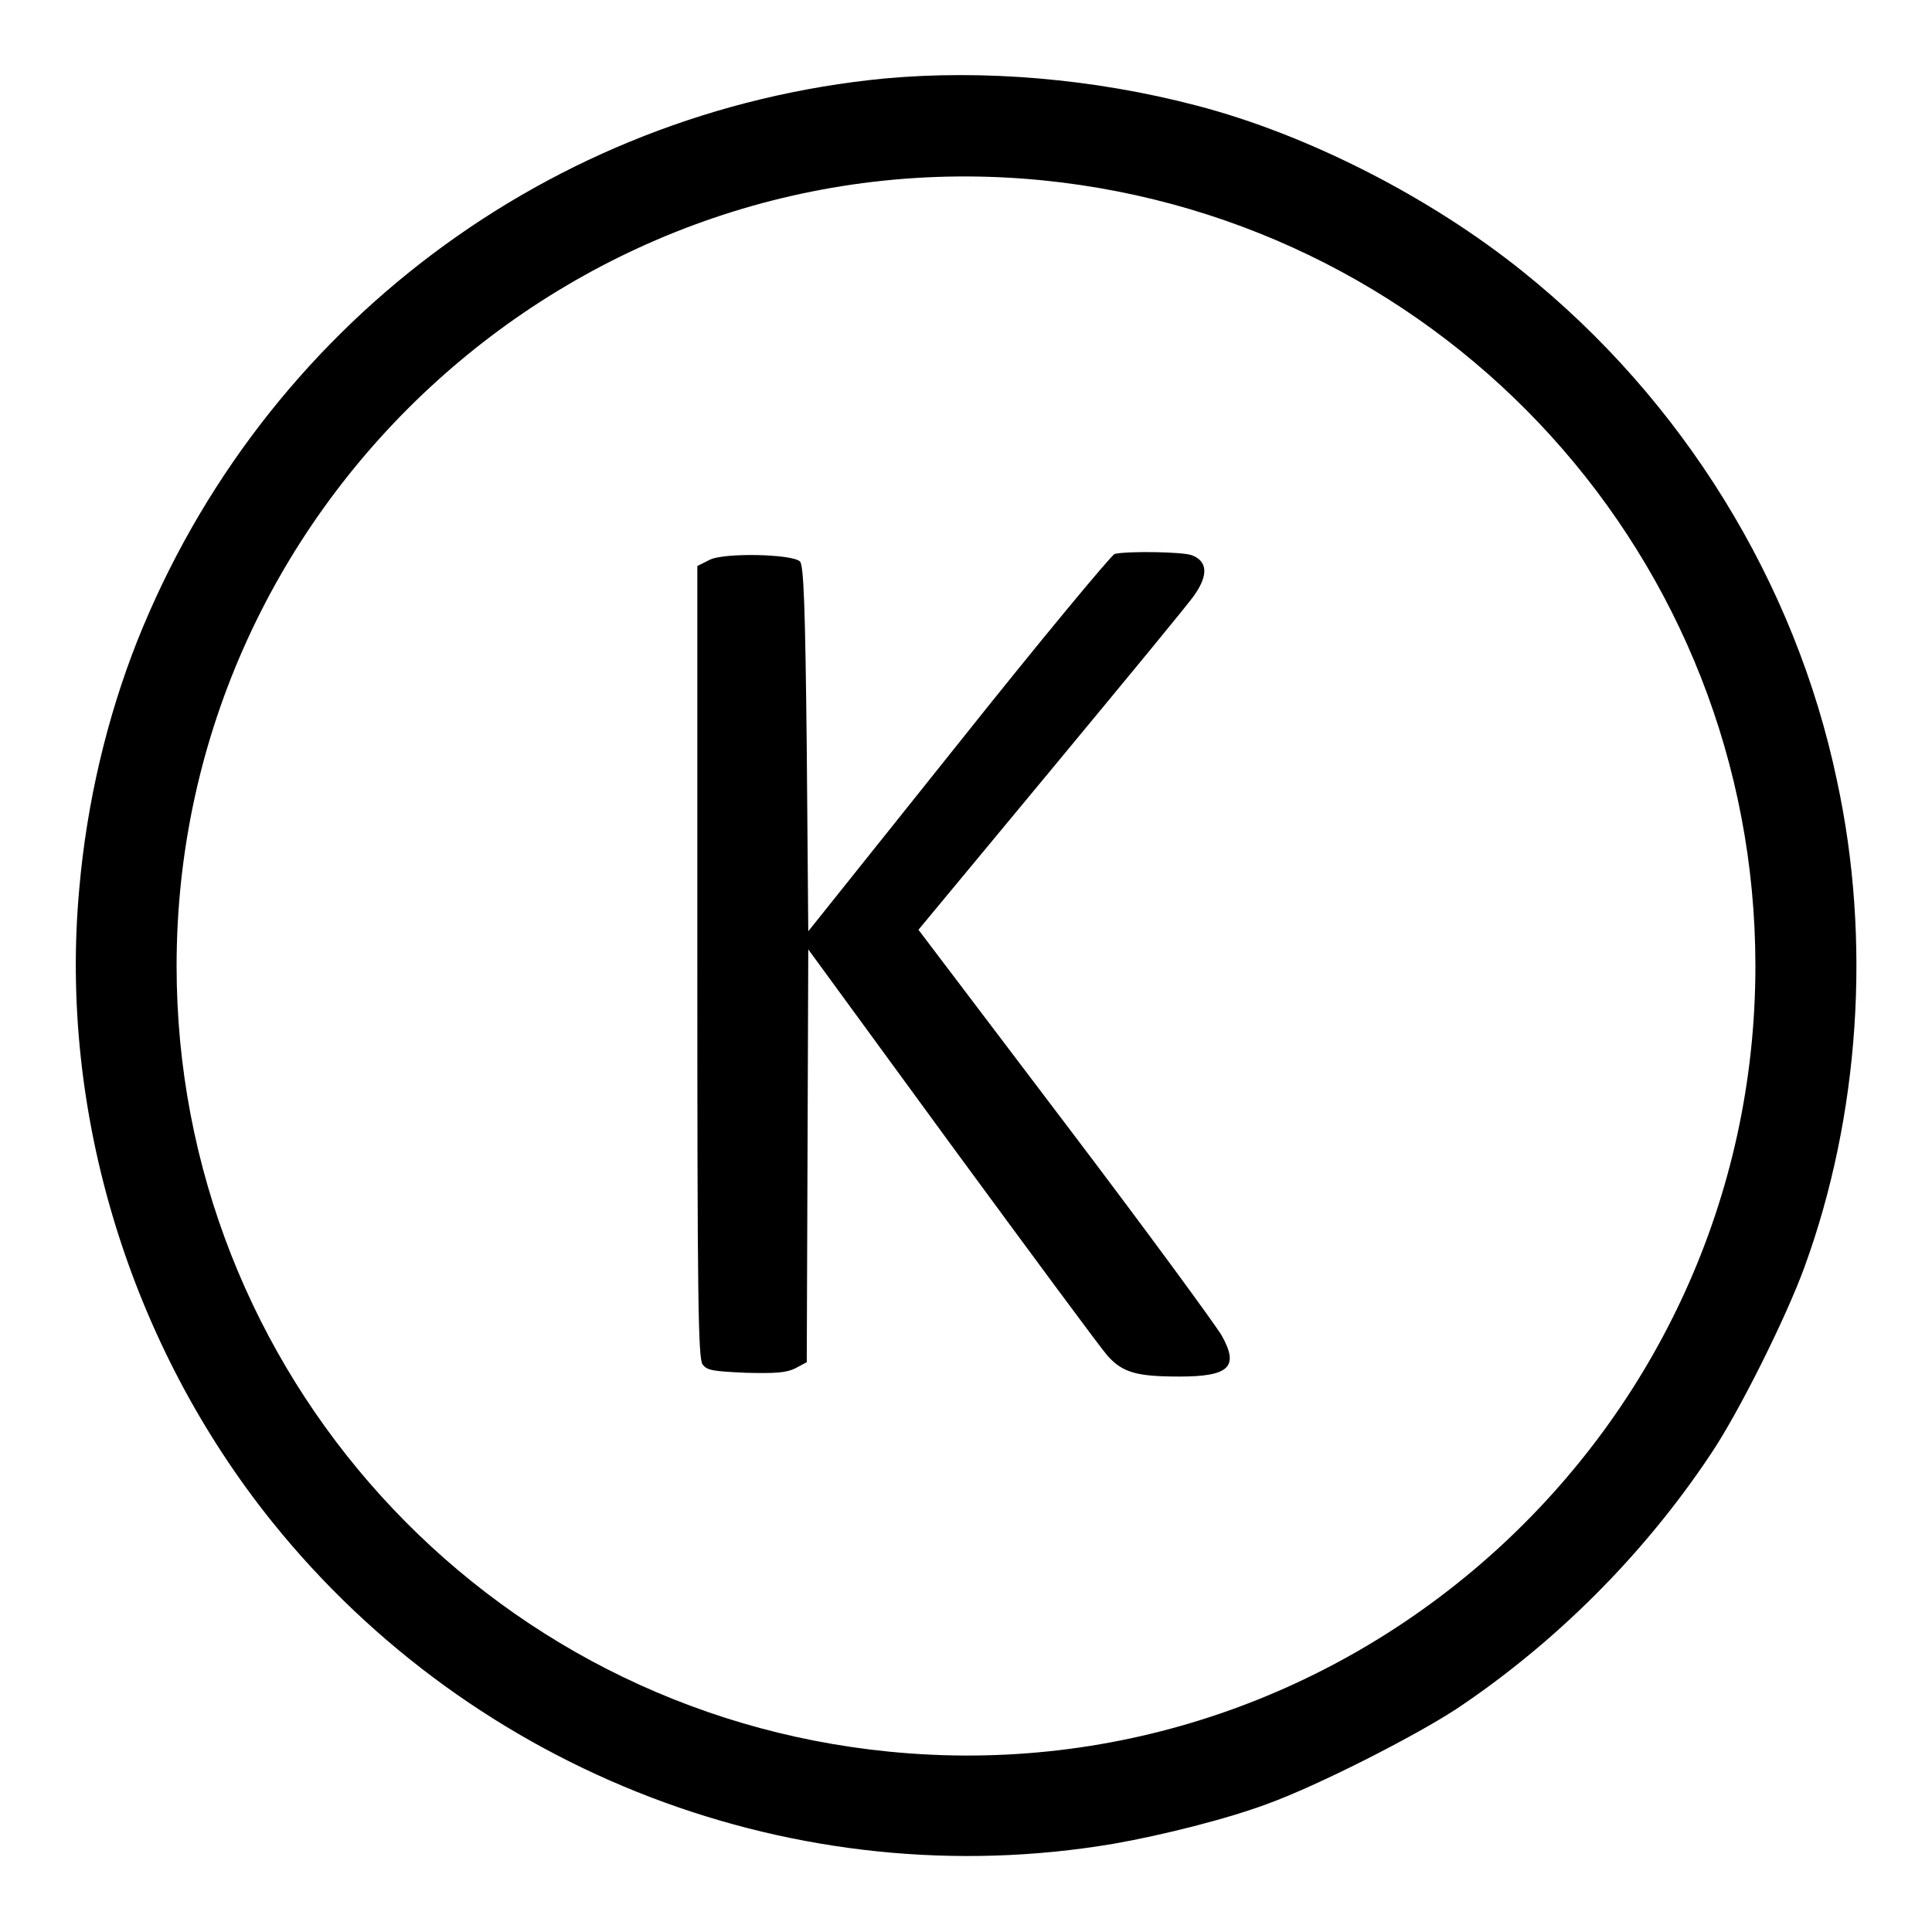
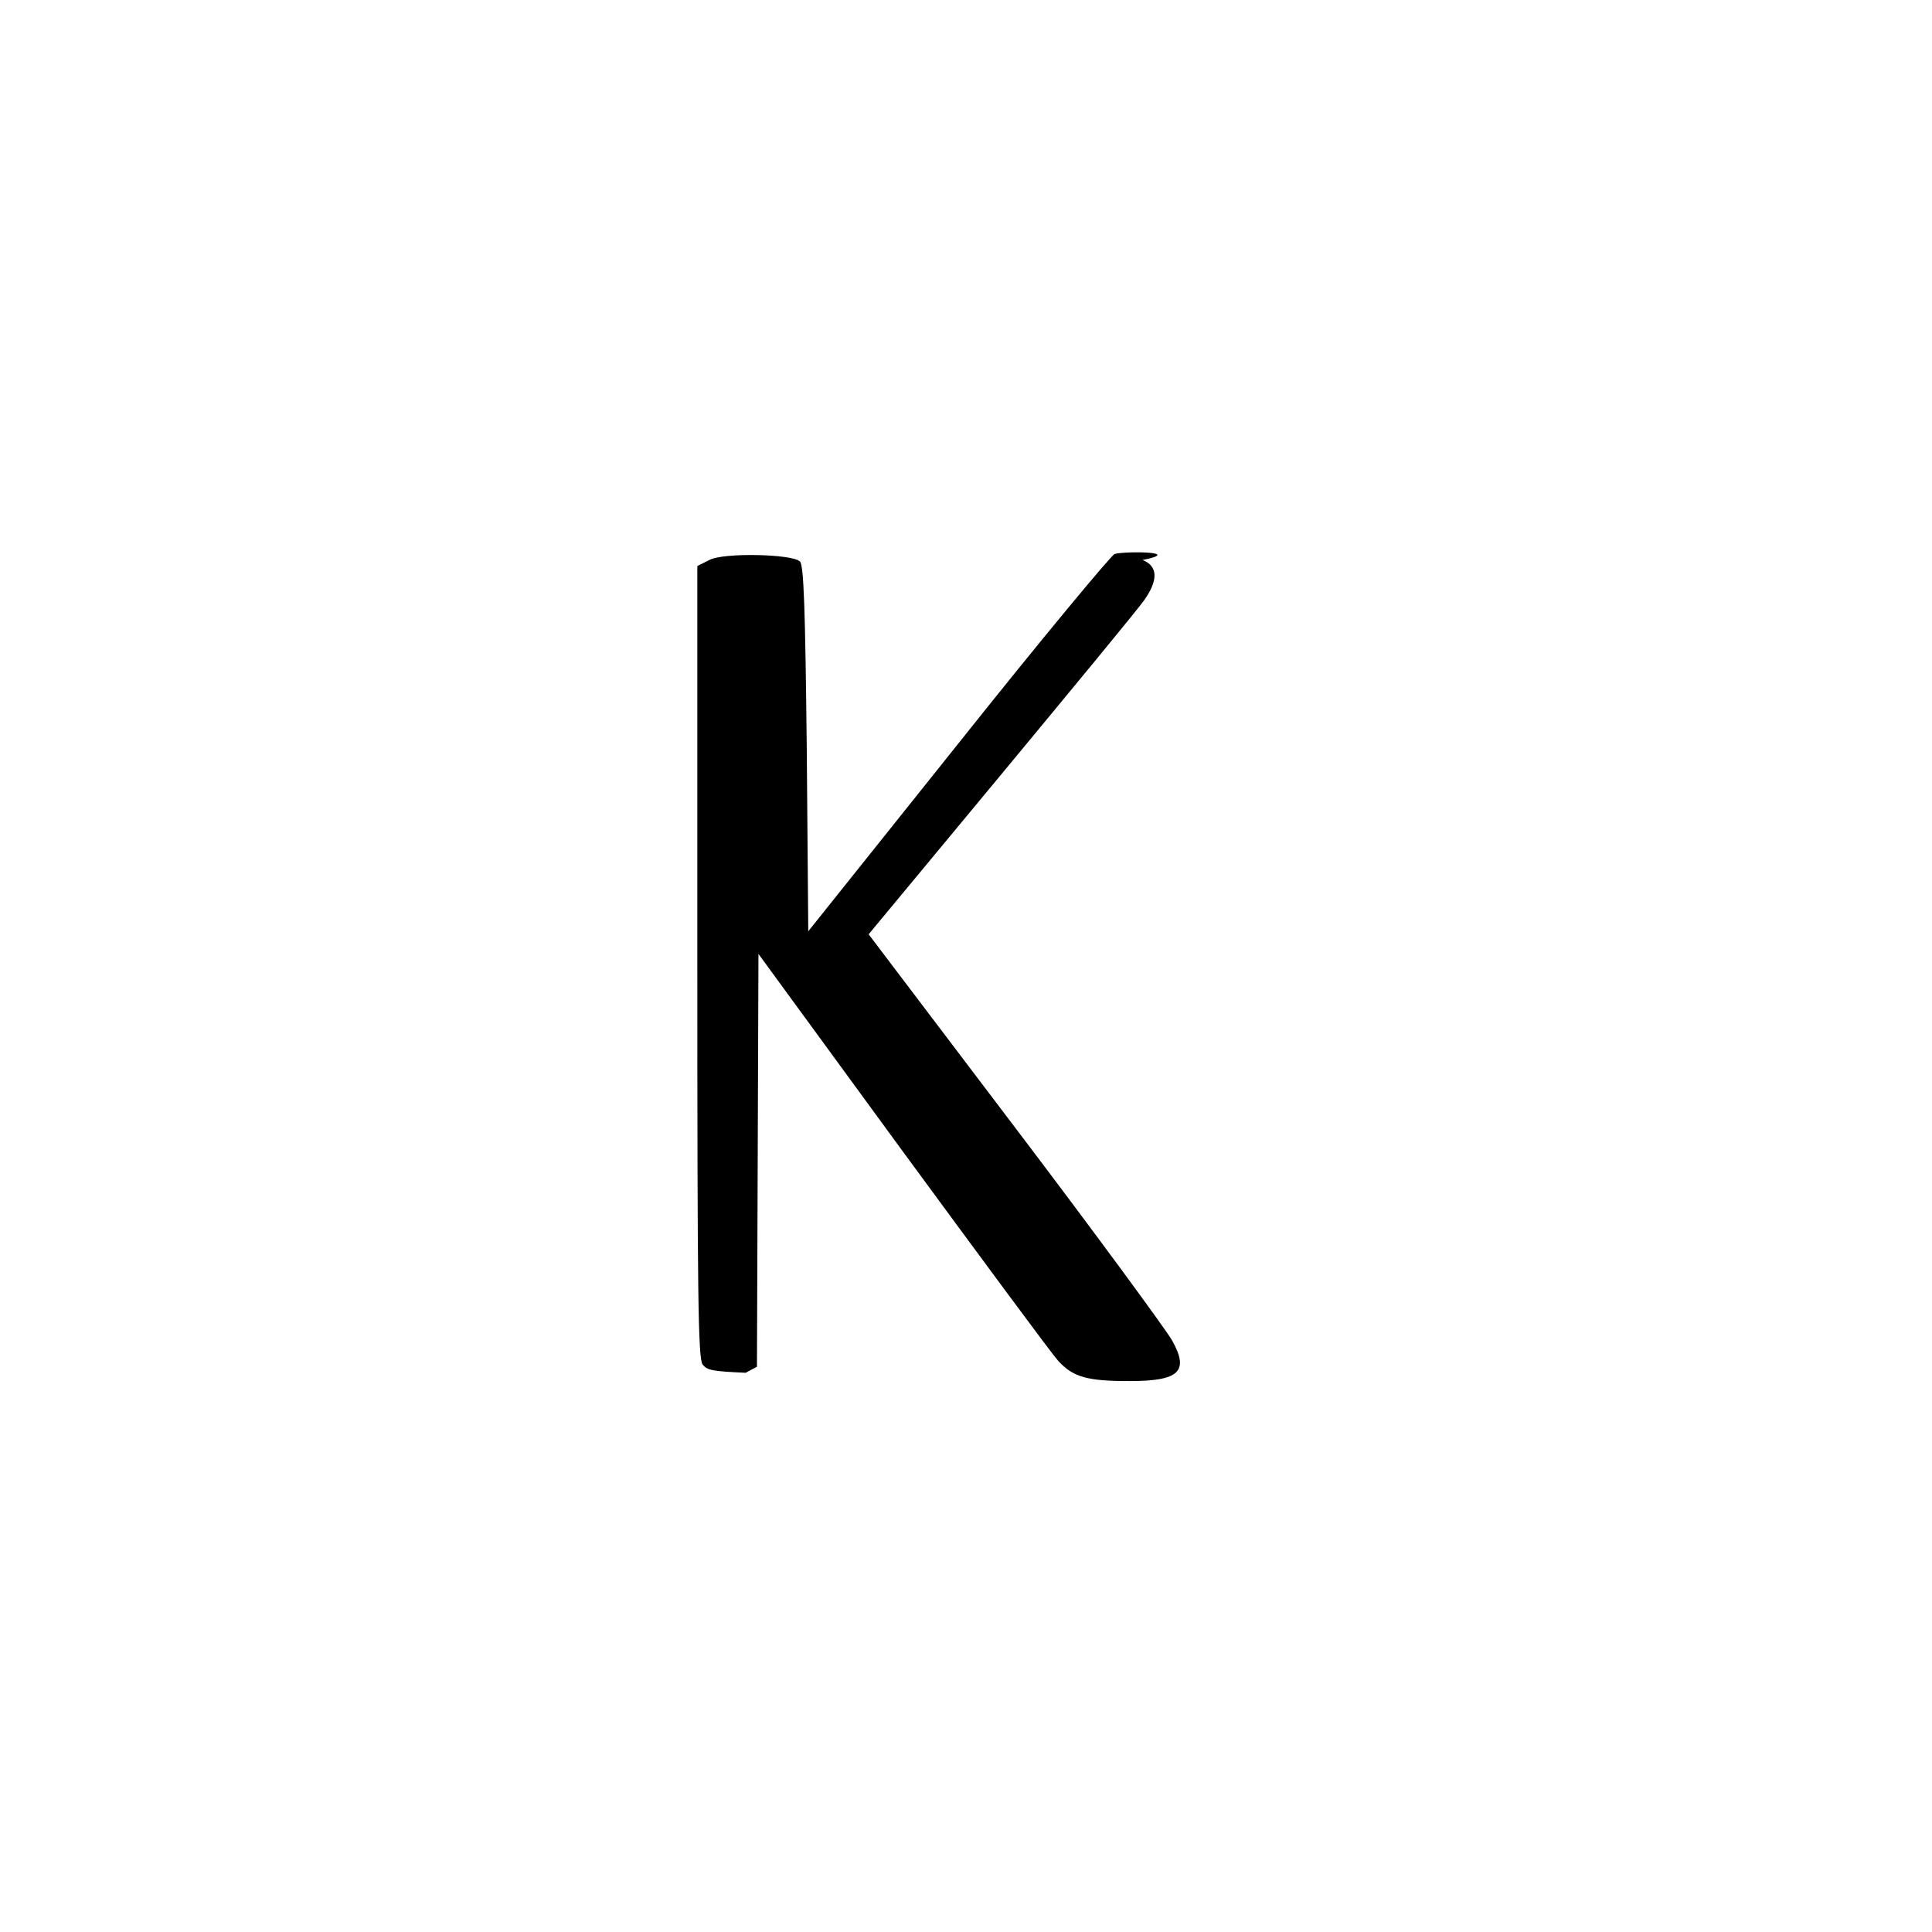
<svg xmlns="http://www.w3.org/2000/svg" version="1.1" x="0px" y="0px" viewBox="0 0 256 256" enable-background="new 0 0 256 256" xml:space="preserve">
  <g>
    <g>
      <g>
-         <path fill="#000000" d="M117.2,10.4c-44.3,4.3-82.4,32.9-99,74.5c-4,10.1-6.7,21.4-7.7,32.9c-2.7,29.6,6.7,60.4,25.6,83.9c26.8,33.3,69.7,49.7,111.5,42.6c6.3-1.1,15.1-3.3,20.4-5.3c6.6-2.4,19.2-8.8,24.9-12.5c13.2-8.8,24.9-20.5,33.7-33.7c3.8-5.6,10.1-18.3,12.5-24.9c7.3-20,8.9-43.3,4.3-64.5C237.9,77.2,223,53,201.8,36c-12.3-9.9-28.6-18.2-43.2-22C144.9,10.4,130.3,9.2,117.2,10.4z M138.2,23.9c53.7,5.4,94.4,50.3,94.4,104.1c0,61.7-53.5,110.2-114.8,104.1c-53.6-5.3-94.4-50.3-94.4-104.1C23.4,66.3,77,17.8,138.2,23.9z" />
-         <path fill="#000000" d="M147.7,73.4c-0.4,0.1-9.8,11.4-20.7,25.1l-19.9,24.9l-0.2-24.2c-0.2-18.7-0.4-24.3-0.9-24.8c-1-1-10.2-1.2-12-0.2L92.4,75v52.4c0,44.5,0.1,52.6,0.7,53.4c0.6,0.8,1.4,0.9,5.7,1.1c4,0.1,5.4,0,6.6-0.6l1.5-0.8l0.1-27.3l0.1-27.4l19,26c10.5,14.3,19.8,26.9,20.7,27.9c2,2.2,3.9,2.7,9.5,2.7c6.6,0,7.9-1.3,5.6-5.4c-0.8-1.4-10.1-14.1-20.8-28.2l-19.4-25.6l17.5-21.1c9.6-11.6,18.3-22.1,19.1-23.3c1.8-2.6,1.7-4.4-0.3-5.2C156.9,73.1,149.3,73,147.7,73.4z" />
+         <path fill="#000000" d="M147.7,73.4c-0.4,0.1-9.8,11.4-20.7,25.1l-19.9,24.9l-0.2-24.2c-0.2-18.7-0.4-24.3-0.9-24.8c-1-1-10.2-1.2-12-0.2L92.4,75v52.4c0,44.5,0.1,52.6,0.7,53.4c0.6,0.8,1.4,0.9,5.7,1.1l1.5-0.8l0.1-27.3l0.1-27.4l19,26c10.5,14.3,19.8,26.9,20.7,27.9c2,2.2,3.9,2.7,9.5,2.7c6.6,0,7.9-1.3,5.6-5.4c-0.8-1.4-10.1-14.1-20.8-28.2l-19.4-25.6l17.5-21.1c9.6-11.6,18.3-22.1,19.1-23.3c1.8-2.6,1.7-4.4-0.3-5.2C156.9,73.1,149.3,73,147.7,73.4z" />
      </g>
    </g>
  </g>
</svg>